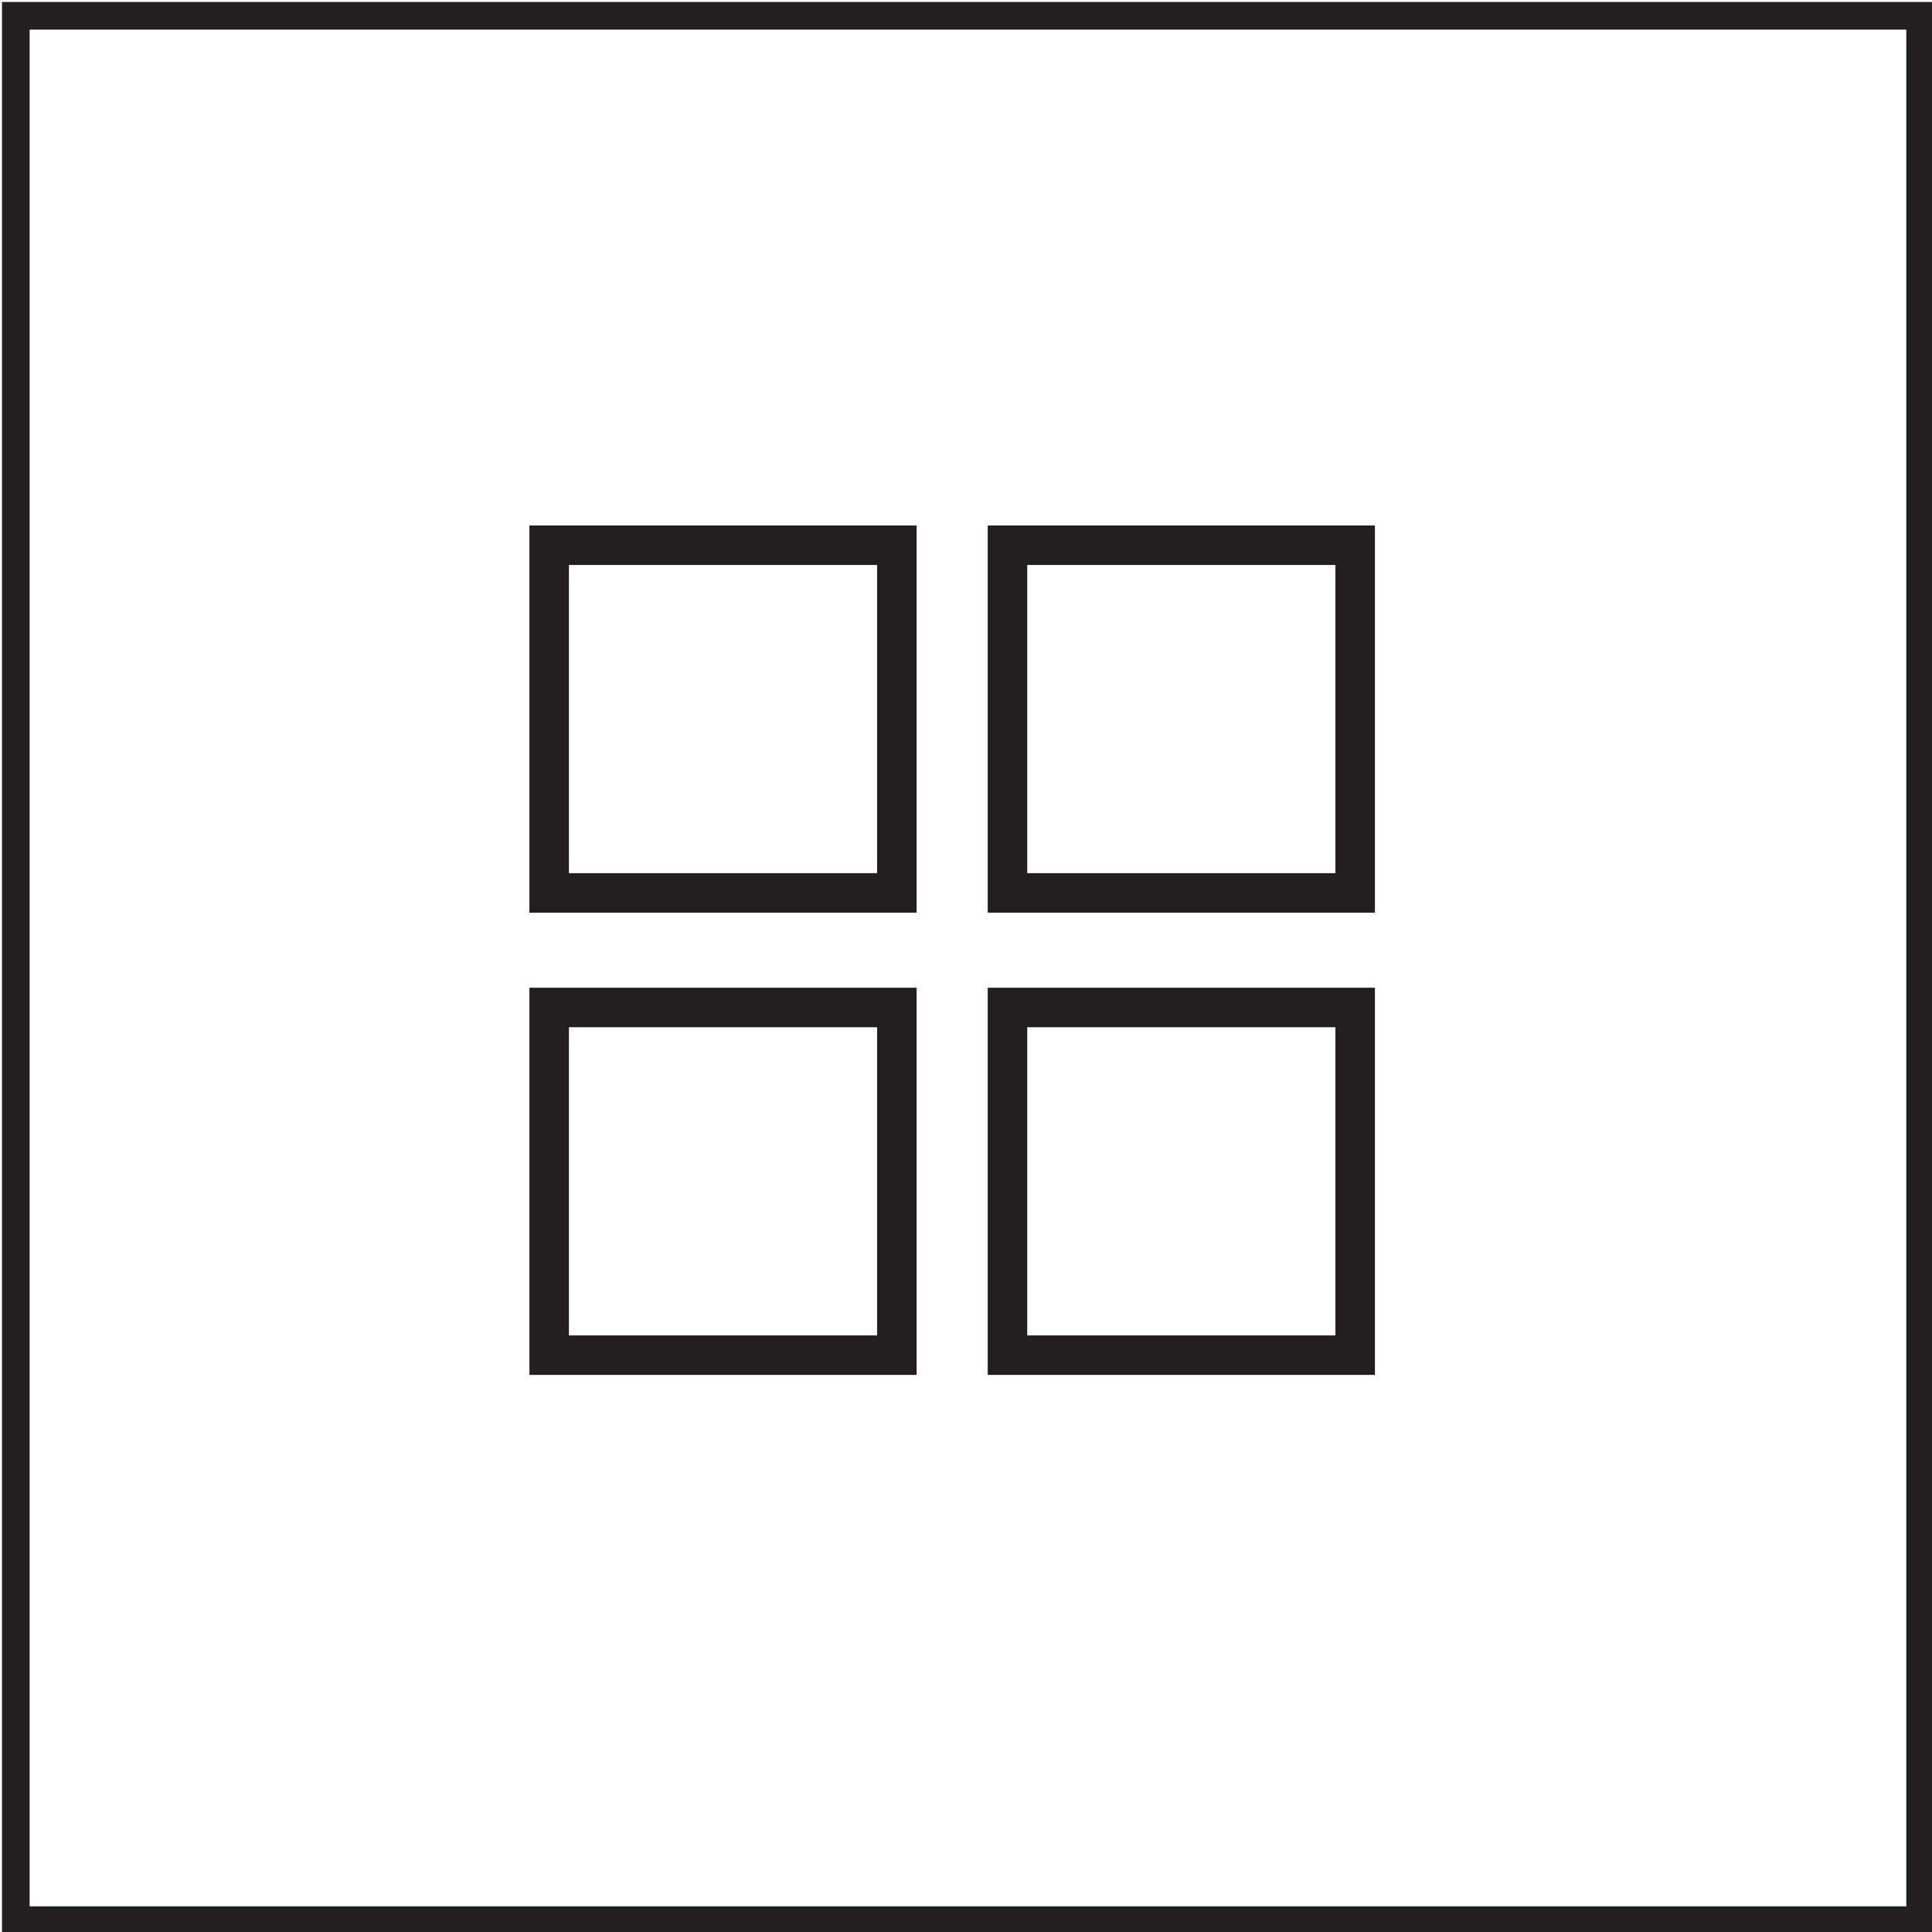
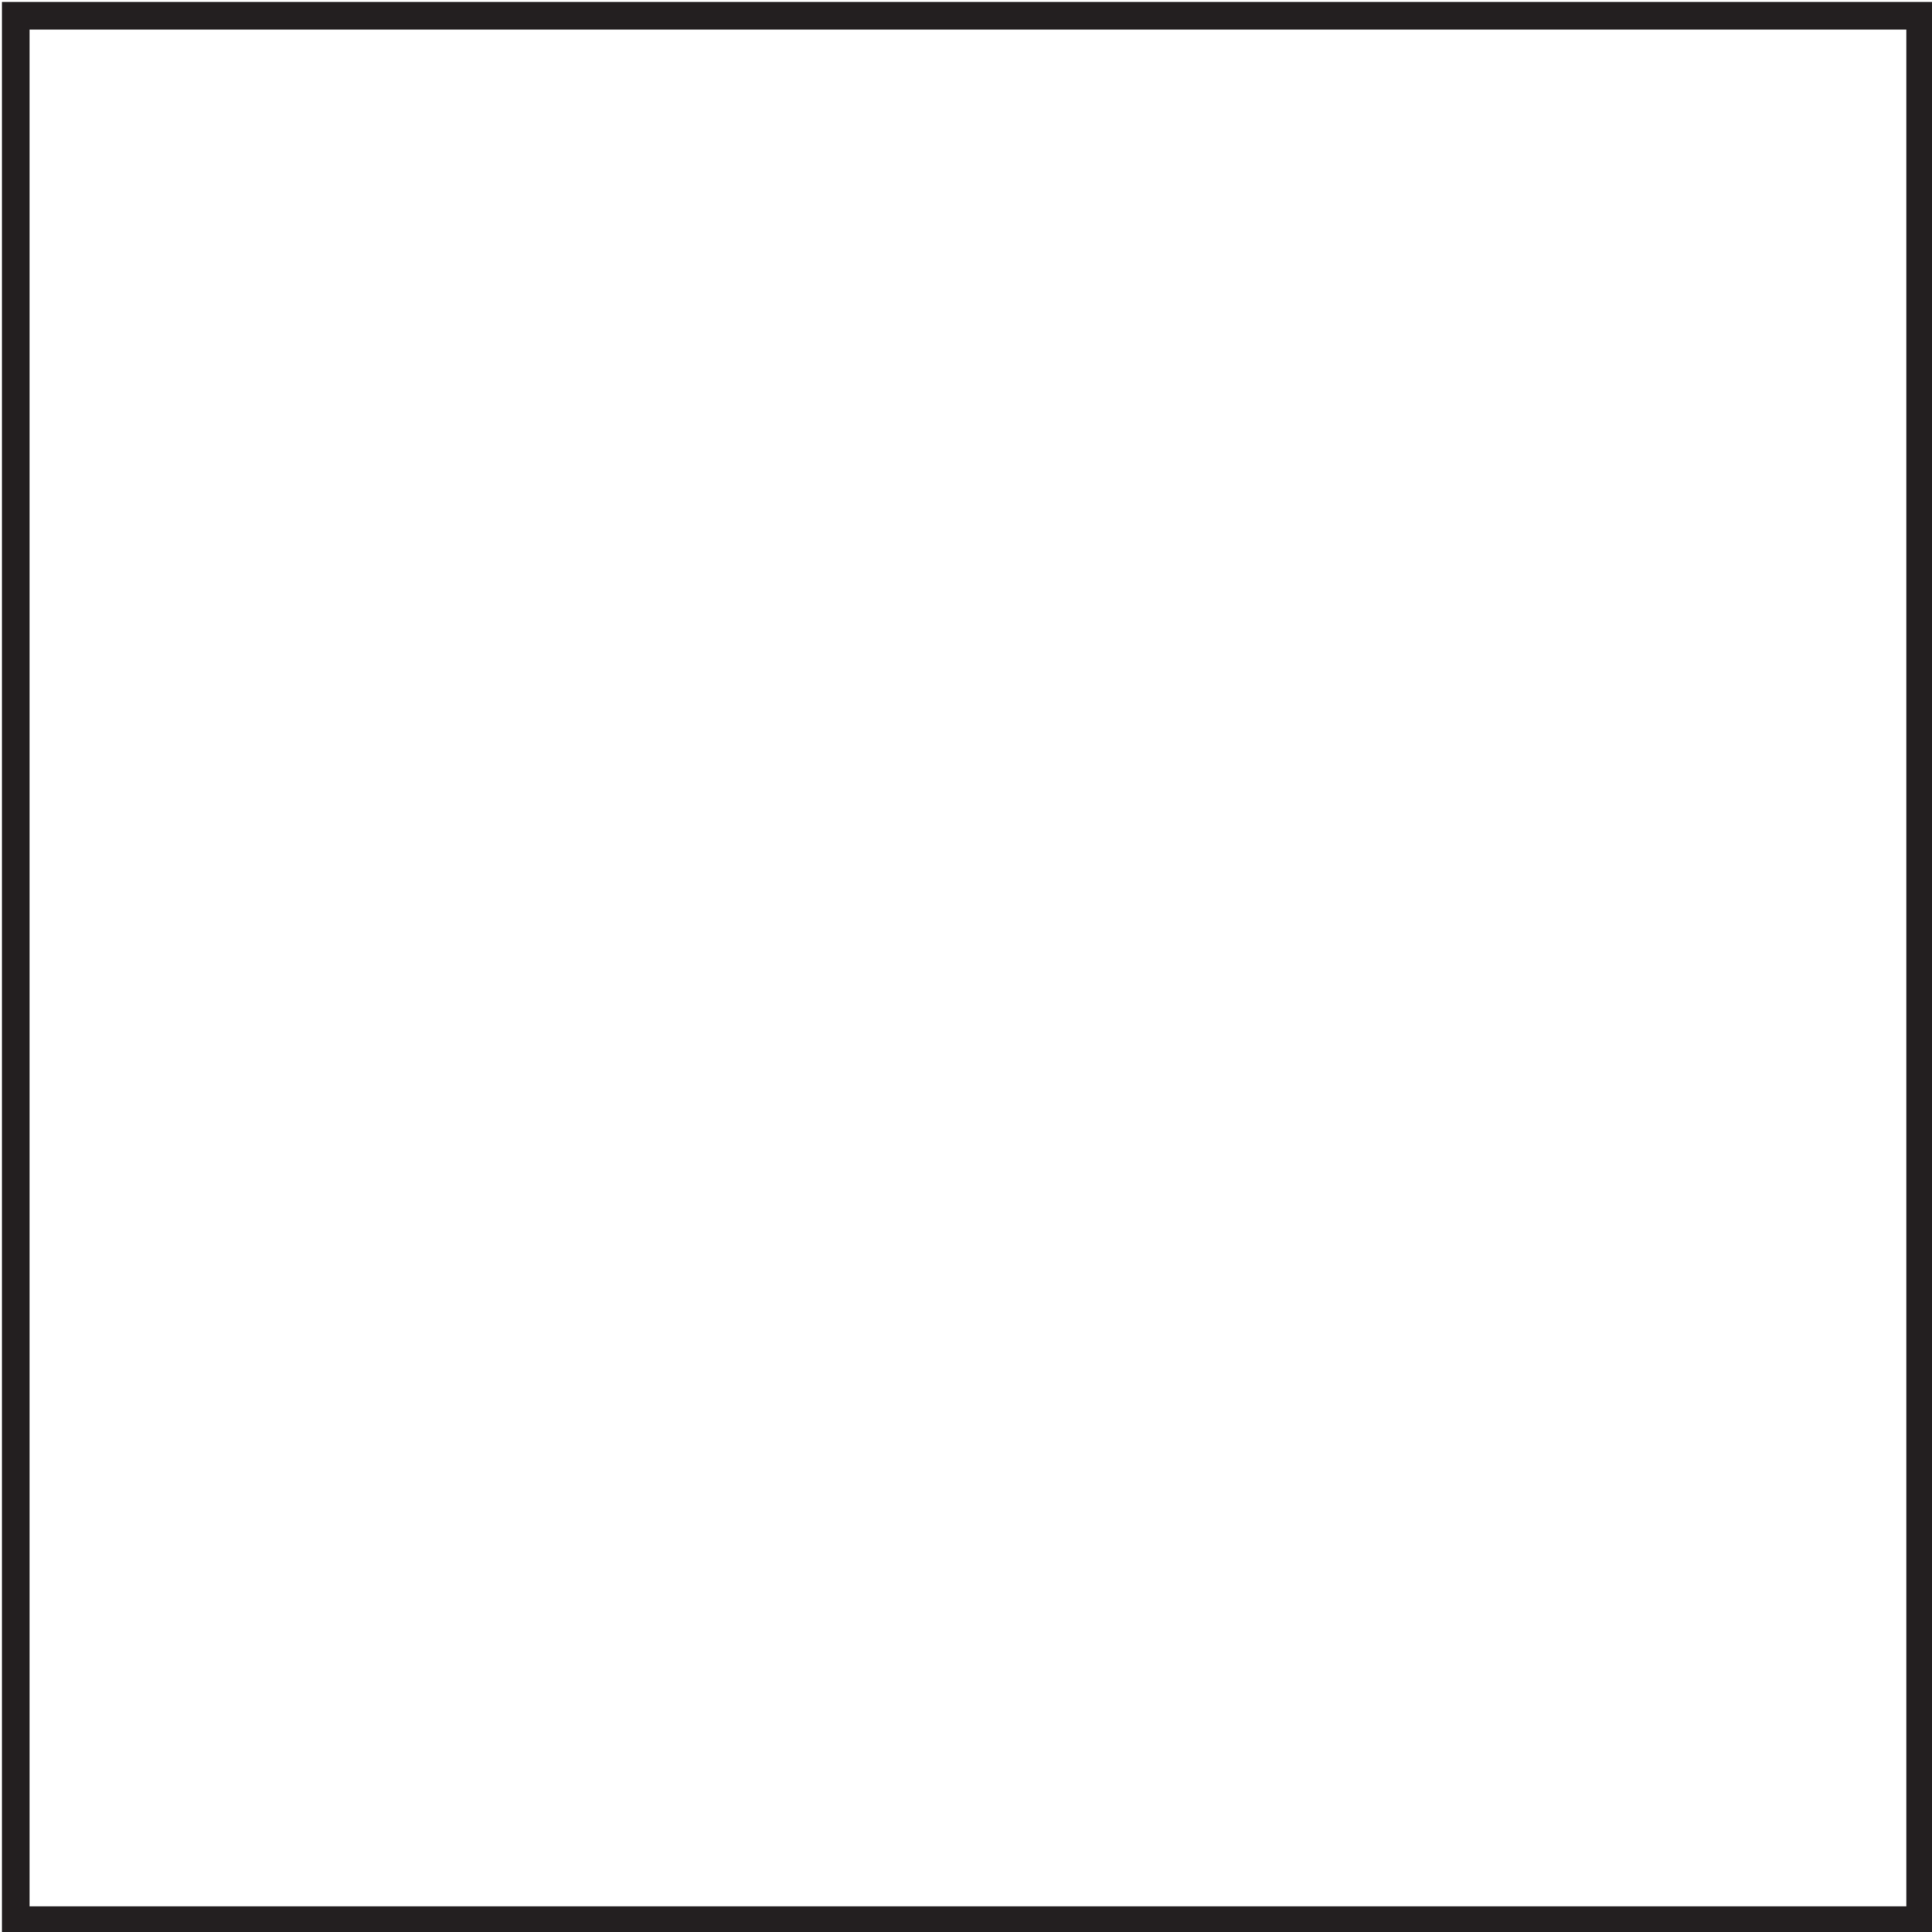
<svg xmlns="http://www.w3.org/2000/svg" viewBox="0 0 4.89 4.89">
  <rect class="list_boxm" x=".04" y=".04" width="4.82" height="4.82" fill="none" stroke-width=".07" stroke="#231f20" />
-   <rect class="list_boxi" x="1.39" y="1.38" width=".88" height=".88" stroke="#231f20" stroke-width=".1" fill="none" />
-   <rect class="list_boxi" x="2.55" y="1.38" width=".88" height=".88" stroke="#231f20" stroke-width=".1" fill="none" />
-   <rect class="list_boxi" x="1.39" y="2.55" width=".88" height=".88" stroke="#231f20" stroke-width=".1" fill="none" />
-   <rect class="list_boxi" x="2.55" y="2.55" width=".88" height=".88" stroke="#231f20" stroke-width=".1" fill="none" />
</svg>